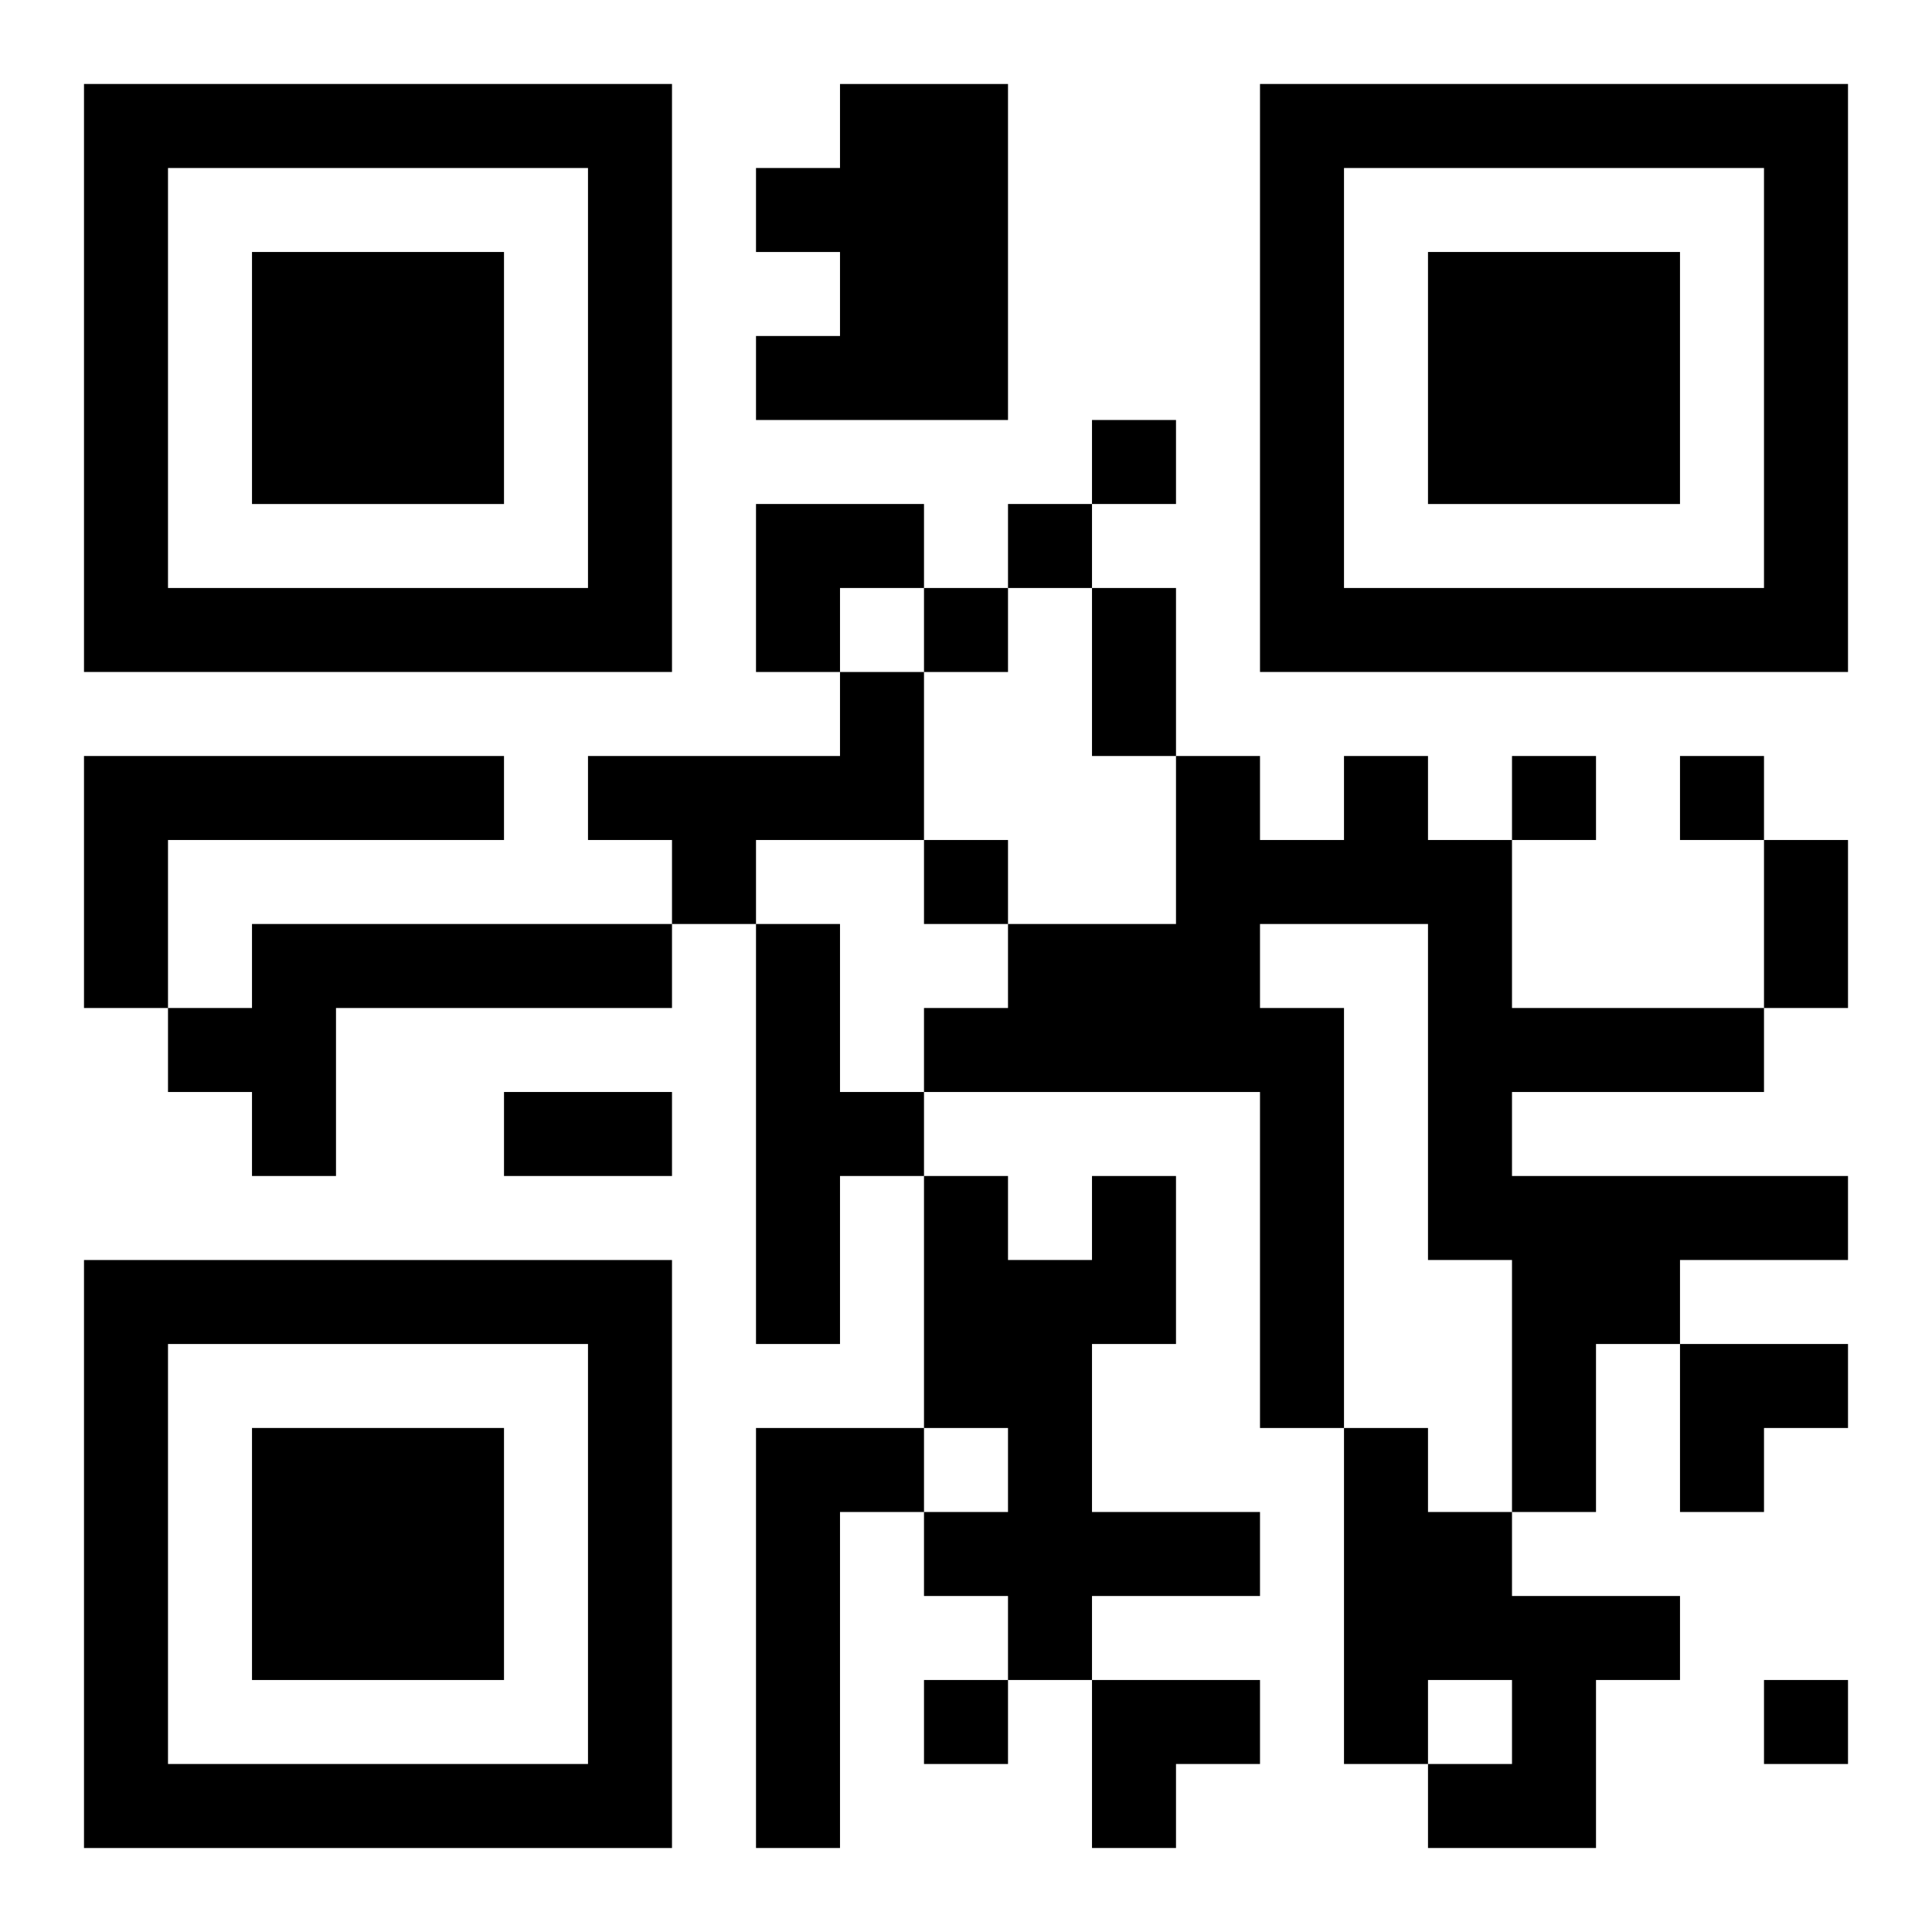
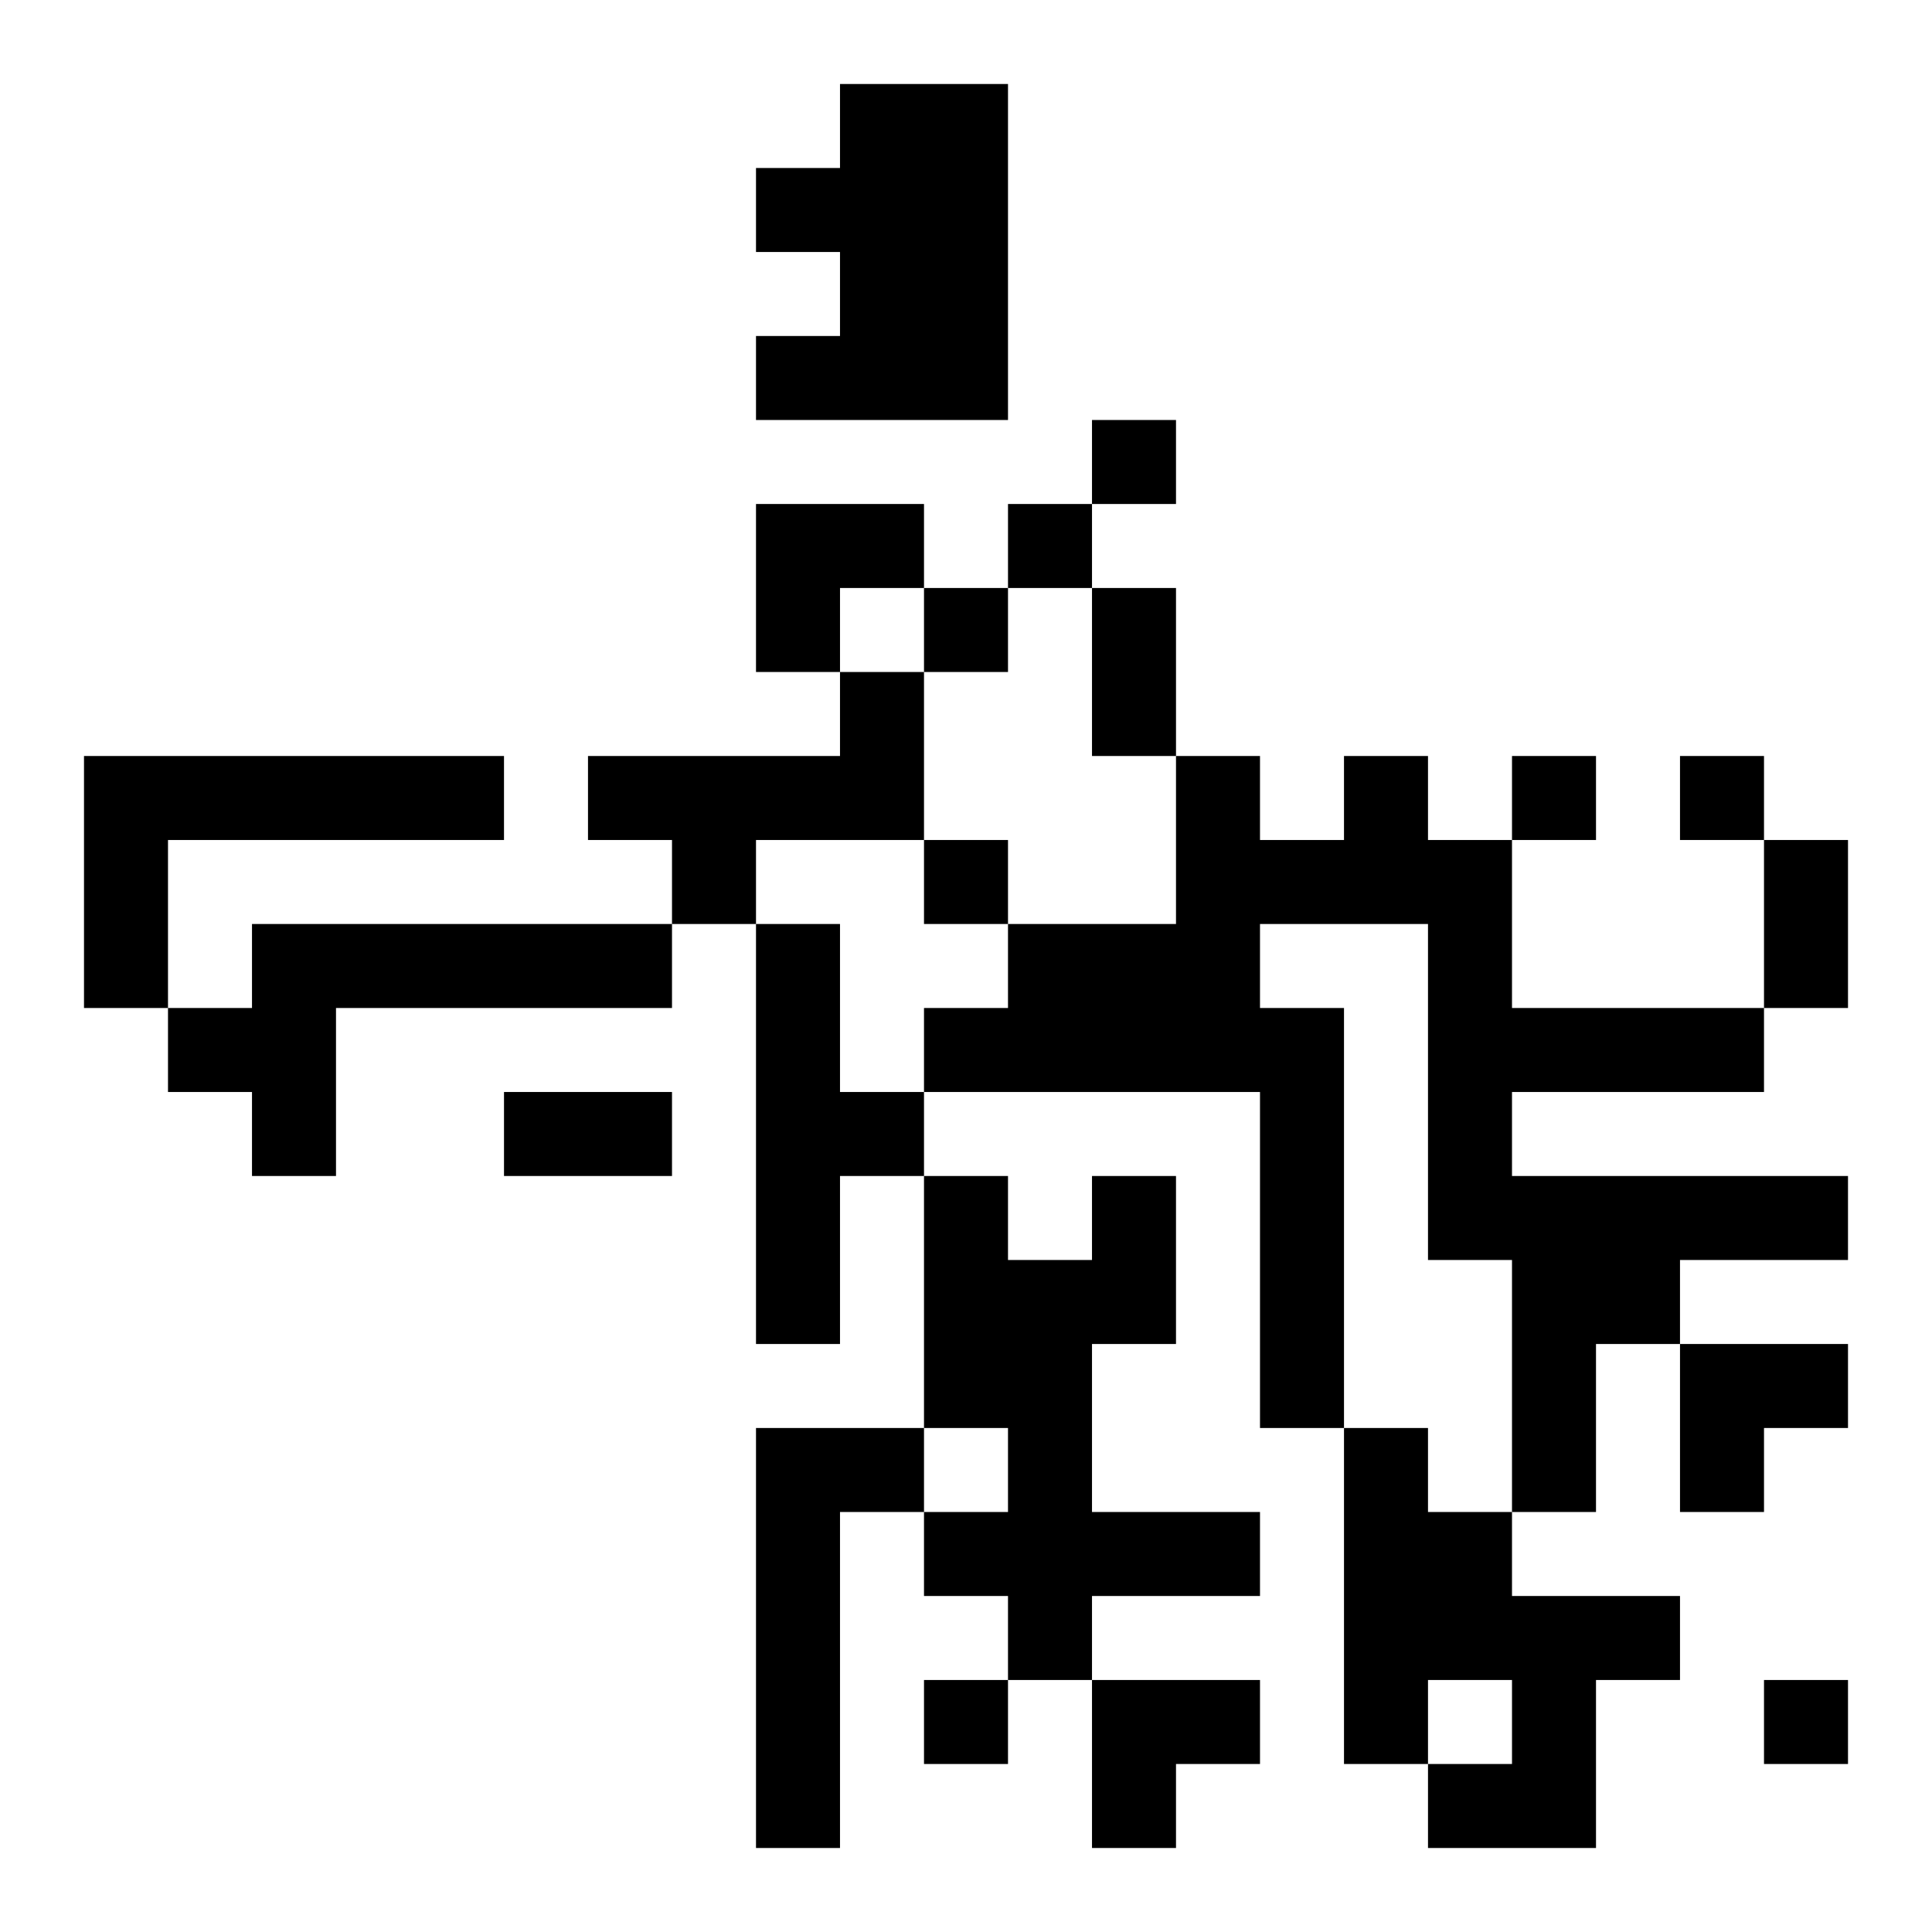
<svg xmlns="http://www.w3.org/2000/svg" xmlns:xlink="http://www.w3.org/1999/xlink" width="250" height="250" baseProfile="full" version="1.1" viewBox="-1 -1 23 23">
  <symbol id="a">
-     <path d="m0 7v7h7v-7h-7zm1 1h5v5h-5v-5zm1 1v3h3v-3h-3z" />
-   </symbol>
+     </symbol>
  <use y="-7" xlink:href="#a" />
  <use y="7" xlink:href="#a" />
  <use x="14" y="-7" xlink:href="#a" />
  <path d="m9 0h2v4h-3v-1h1v-1h-1v-1h1v-1m0 7h1v2h-2v1h-1v-1h-1v-1h3v-1m-9 1h5v1h-4v2h-1v-3m15 0h1v1h1v2h3v1h-3v1h4v1h-2v1h-1v2h-1v-3h-1v-4h-2v1h1v5h-1v-4h-4v-1h1v-1h2v-2h1v1h1v-1m-13 2h5v1h-4v2h-1v-1h-1v-1h1v-1m6 0h1v2h1v1h-1v2h-1v-5m4 3h1v2h-1v2h2v1h-2v1h-1v-1h-1v-1h1v-1h-1v-3h1v1h1v-1m-4 3h2v1h-1v4h-1v-5m7 0h1v1h1v1h2v1h-1v2h-2v-1h1v-1h-1v1h-1v-4m-3-12v1h1v-1h-1m-1 1v1h1v-1h-1m-1 1v1h1v-1h-1m7 2v1h1v-1h-1m2 0v1h1v-1h-1m-9 1v1h1v-1h-1m0 10v1h1v-1h-1m10 0v1h1v-1h-1m-8-13h1v2h-1v-2m8 3h1v2h-1v-2m-15 3h2v1h-2v-1m3-7h2v1h-1v1h-1zm11 10h2v1h-1v1h-1zm-7 4h2v1h-1v1h-1z" />
</svg>